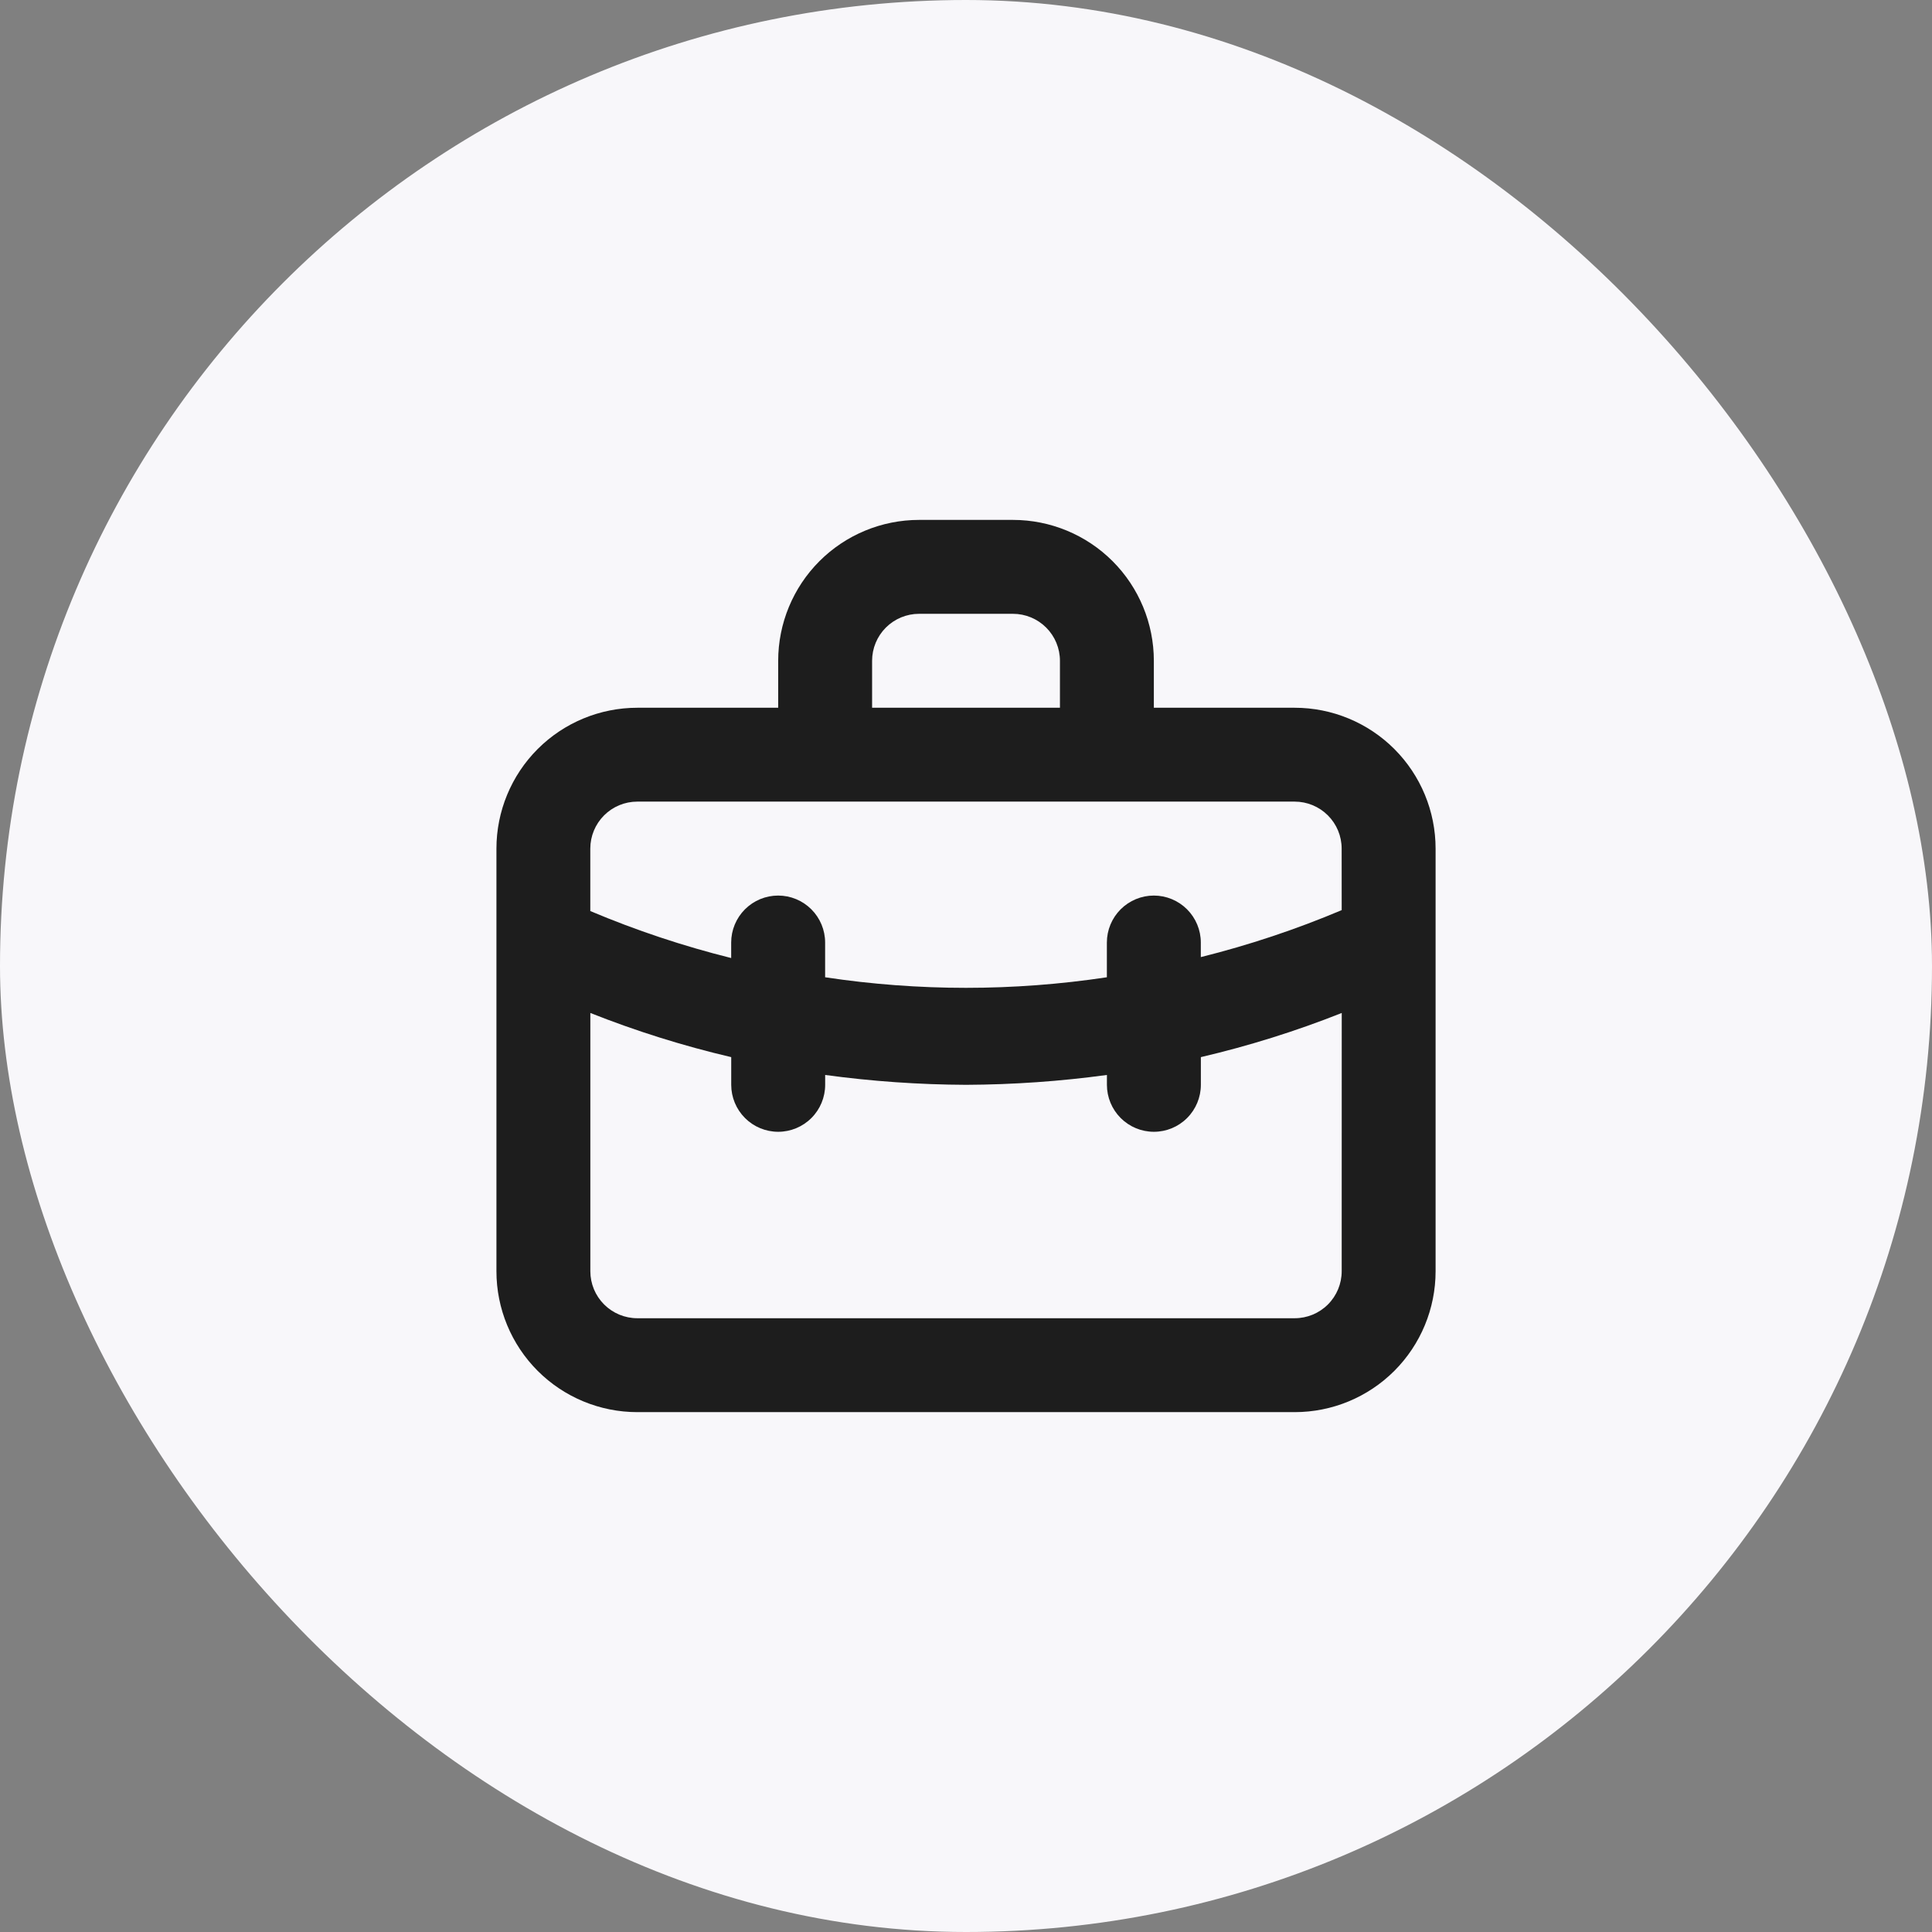
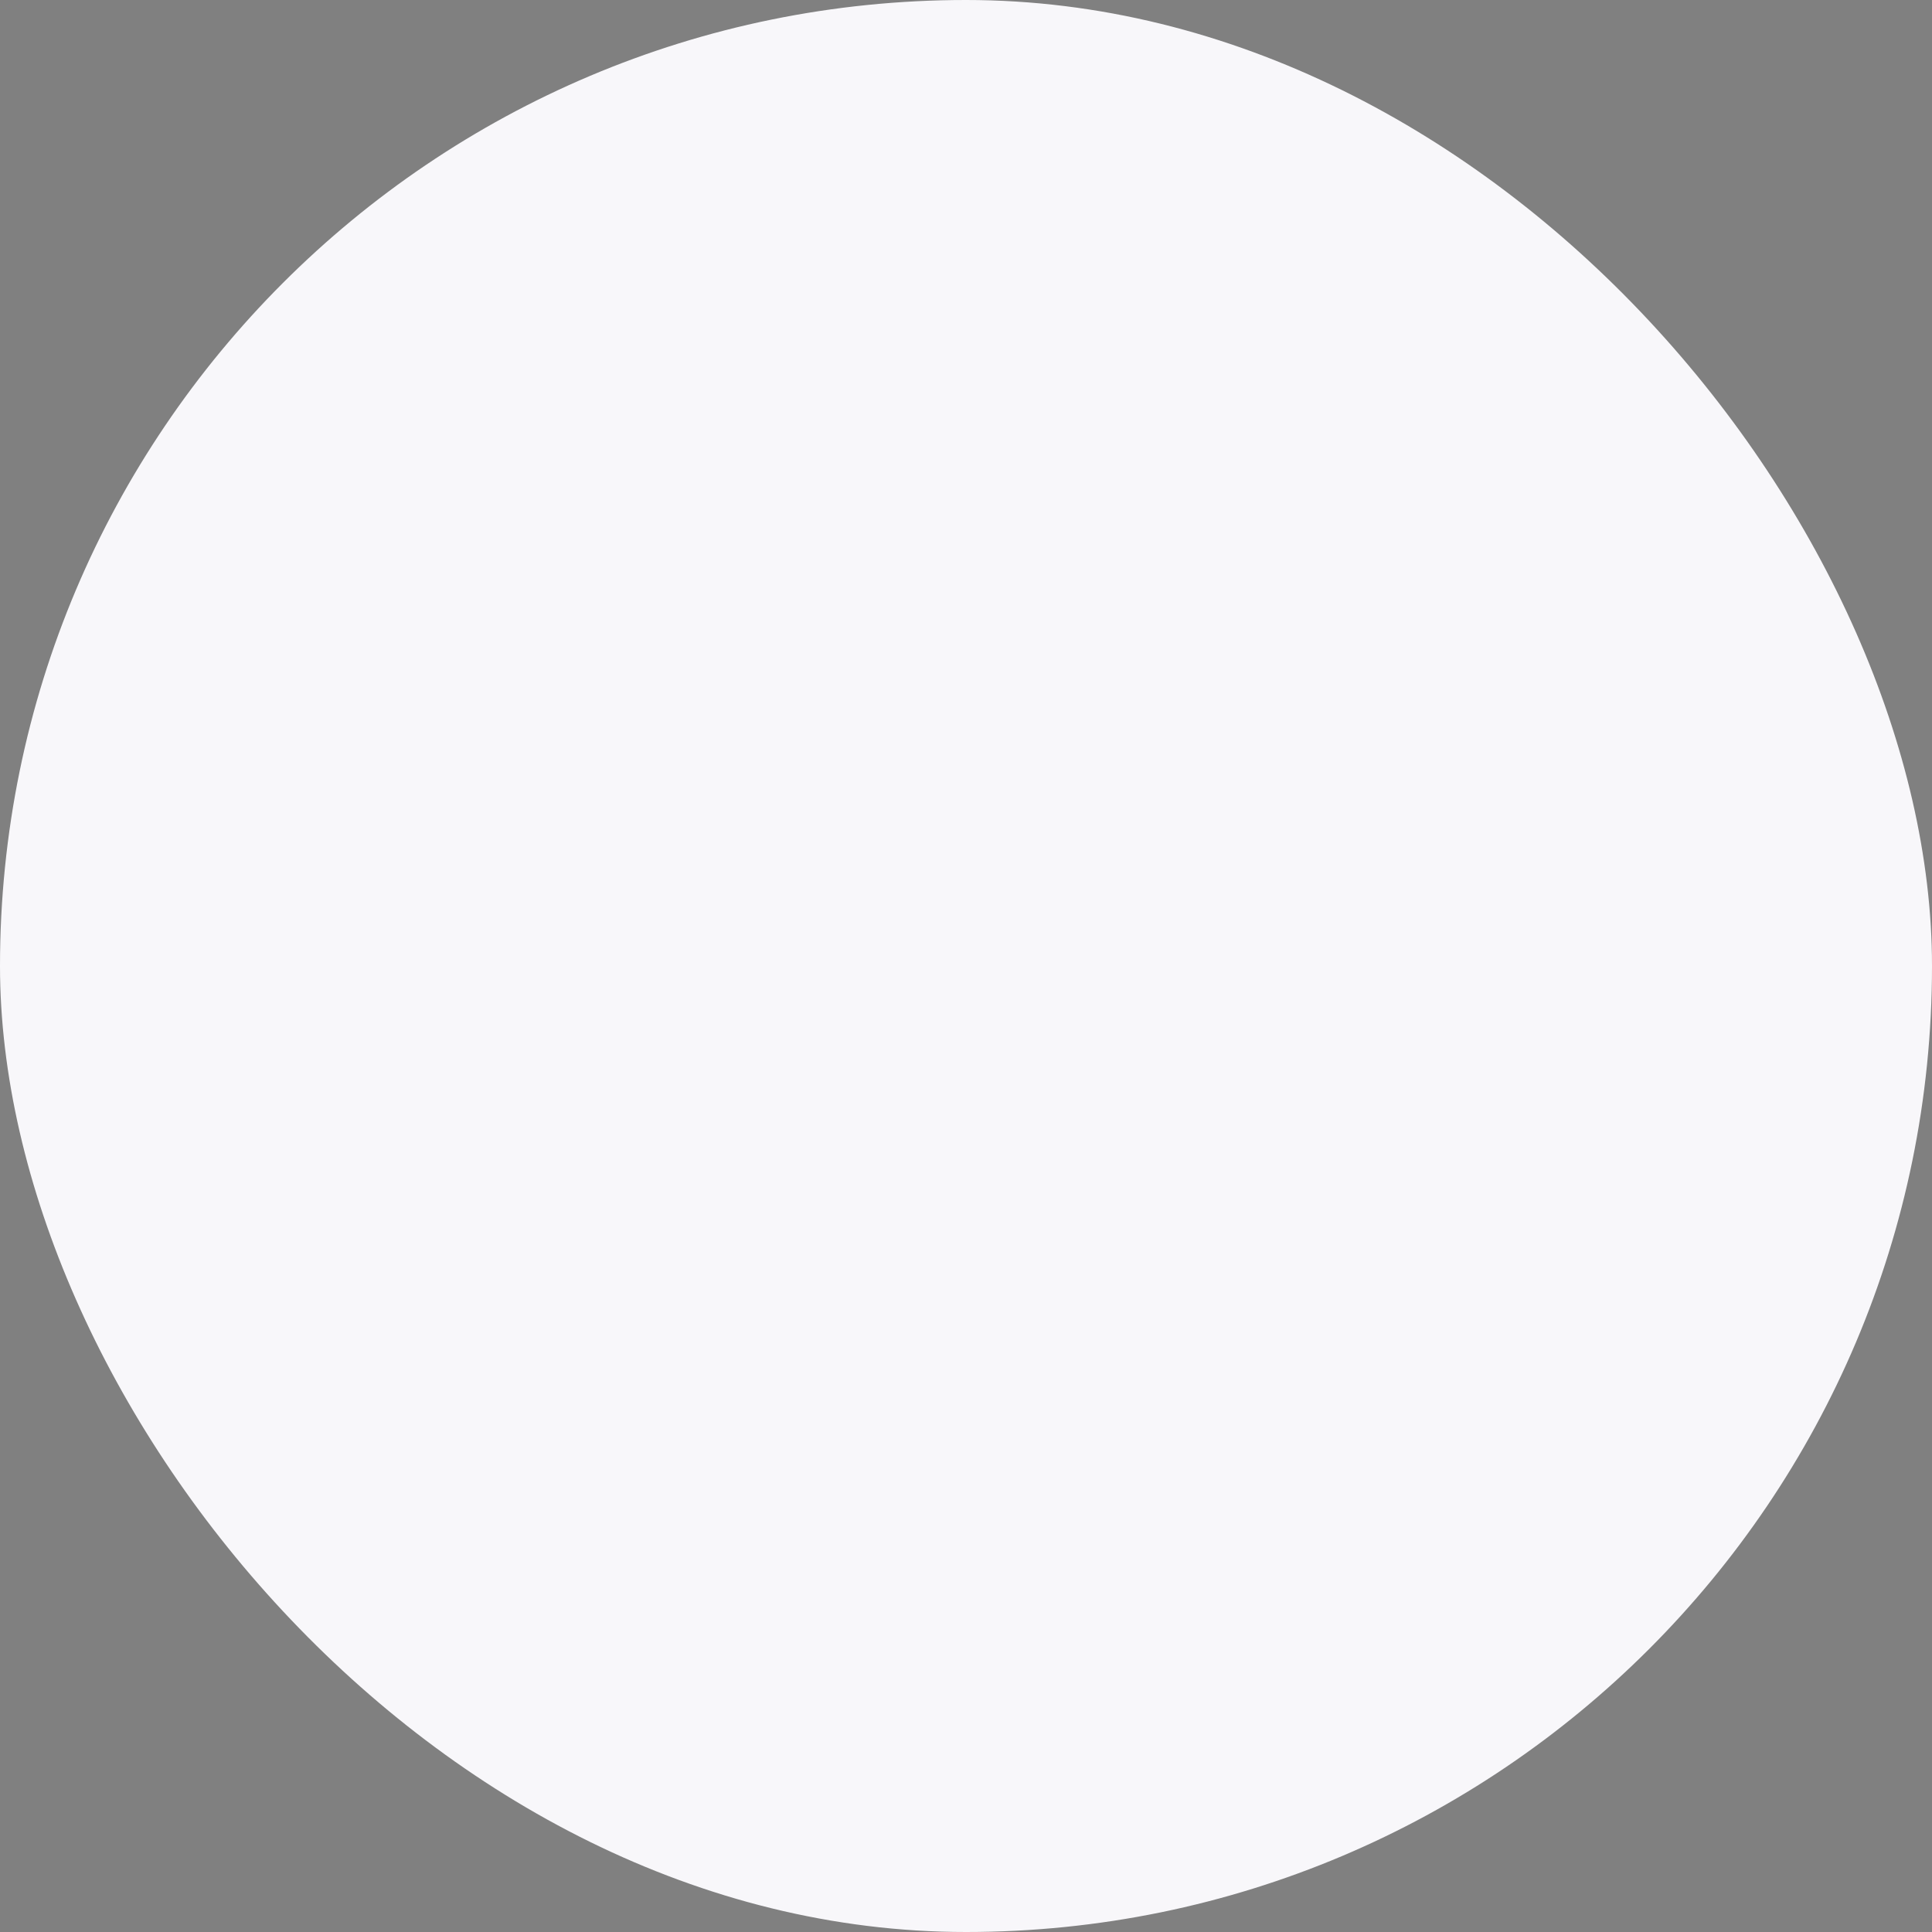
<svg xmlns="http://www.w3.org/2000/svg" fill="none" height="48" viewBox="0 0 48 48" width="48">
  <rect x="0" y="0" width="48" height="48" fill="#808080" stroke="none" />
  <rect fill="#f8f7fa" height="48" rx="24" width="48" />
-   <path d="m32.167 17.584h-3.5v-1.167c0-.928-.369-1.819-1.025-2.475s-1.547-1.025-2.475-1.025h-2.333c-.928 0-1.819.369-2.475 1.025s-1.025 1.547-1.025 2.475v1.167h-3.5c-.928 0-1.819.369-2.475 1.025s-1.025 1.547-1.025 2.475v10.5c0 .928.369 1.819 1.025 2.475.656.656 1.547 1.025 2.475 1.025h16.333c.928 0 1.819-.369 2.475-1.025.656-.656 1.025-1.547 1.025-2.475v-10.5c0-.928-.369-1.819-1.025-2.475s-1.547-1.025-2.475-1.025zm-10.5-1.167c0-.309.123-.606.342-.825s.516-.342.825-.342h2.333c.309 0 .606.123.825.342s.342.516.342.825v1.167h-4.667zm11.667 15.167c0 .309-.123.606-.342.825s-.516.342-.825.342h-16.333c-.309 0-.606-.123-.825-.342s-.342-.515-.342-.825v-6.417c1.138.451 2.308.818 3.5 1.097v.688c0 .309.123.606.342.825.219.219.516.342.825.342s.606-.123.825-.342c.219-.219.342-.516.342-.825v-.245c1.16.158 2.329.24 3.5.245 1.171-.005 2.34-.087 3.5-.245v.245c0 .309.123.606.342.825.219.219.515.342.825.342s.606-.123.825-.342c.219-.219.342-.516.342-.825v-.688c1.192-.279 2.362-.645 3.5-1.097zm0-8.972c-1.135.479-2.305.869-3.5 1.167v-.362c0-.309-.123-.606-.342-.825s-.516-.342-.825-.342-.606.123-.825.342-.342.516-.342.825v.863c-2.32.35-4.68.35-7 0v-.863c0-.309-.123-.606-.342-.825s-.515-.342-.825-.342-.606.123-.825.342-.342.516-.342.825v.385c-1.195-.298-2.365-.688-3.5-1.167v-1.552c0-.309.123-.606.342-.825s.516-.342.825-.342h16.333c.309 0 .606.123.825.342s.342.515.342.825z" fill="#000" fill-opacity=".88" />
</svg>